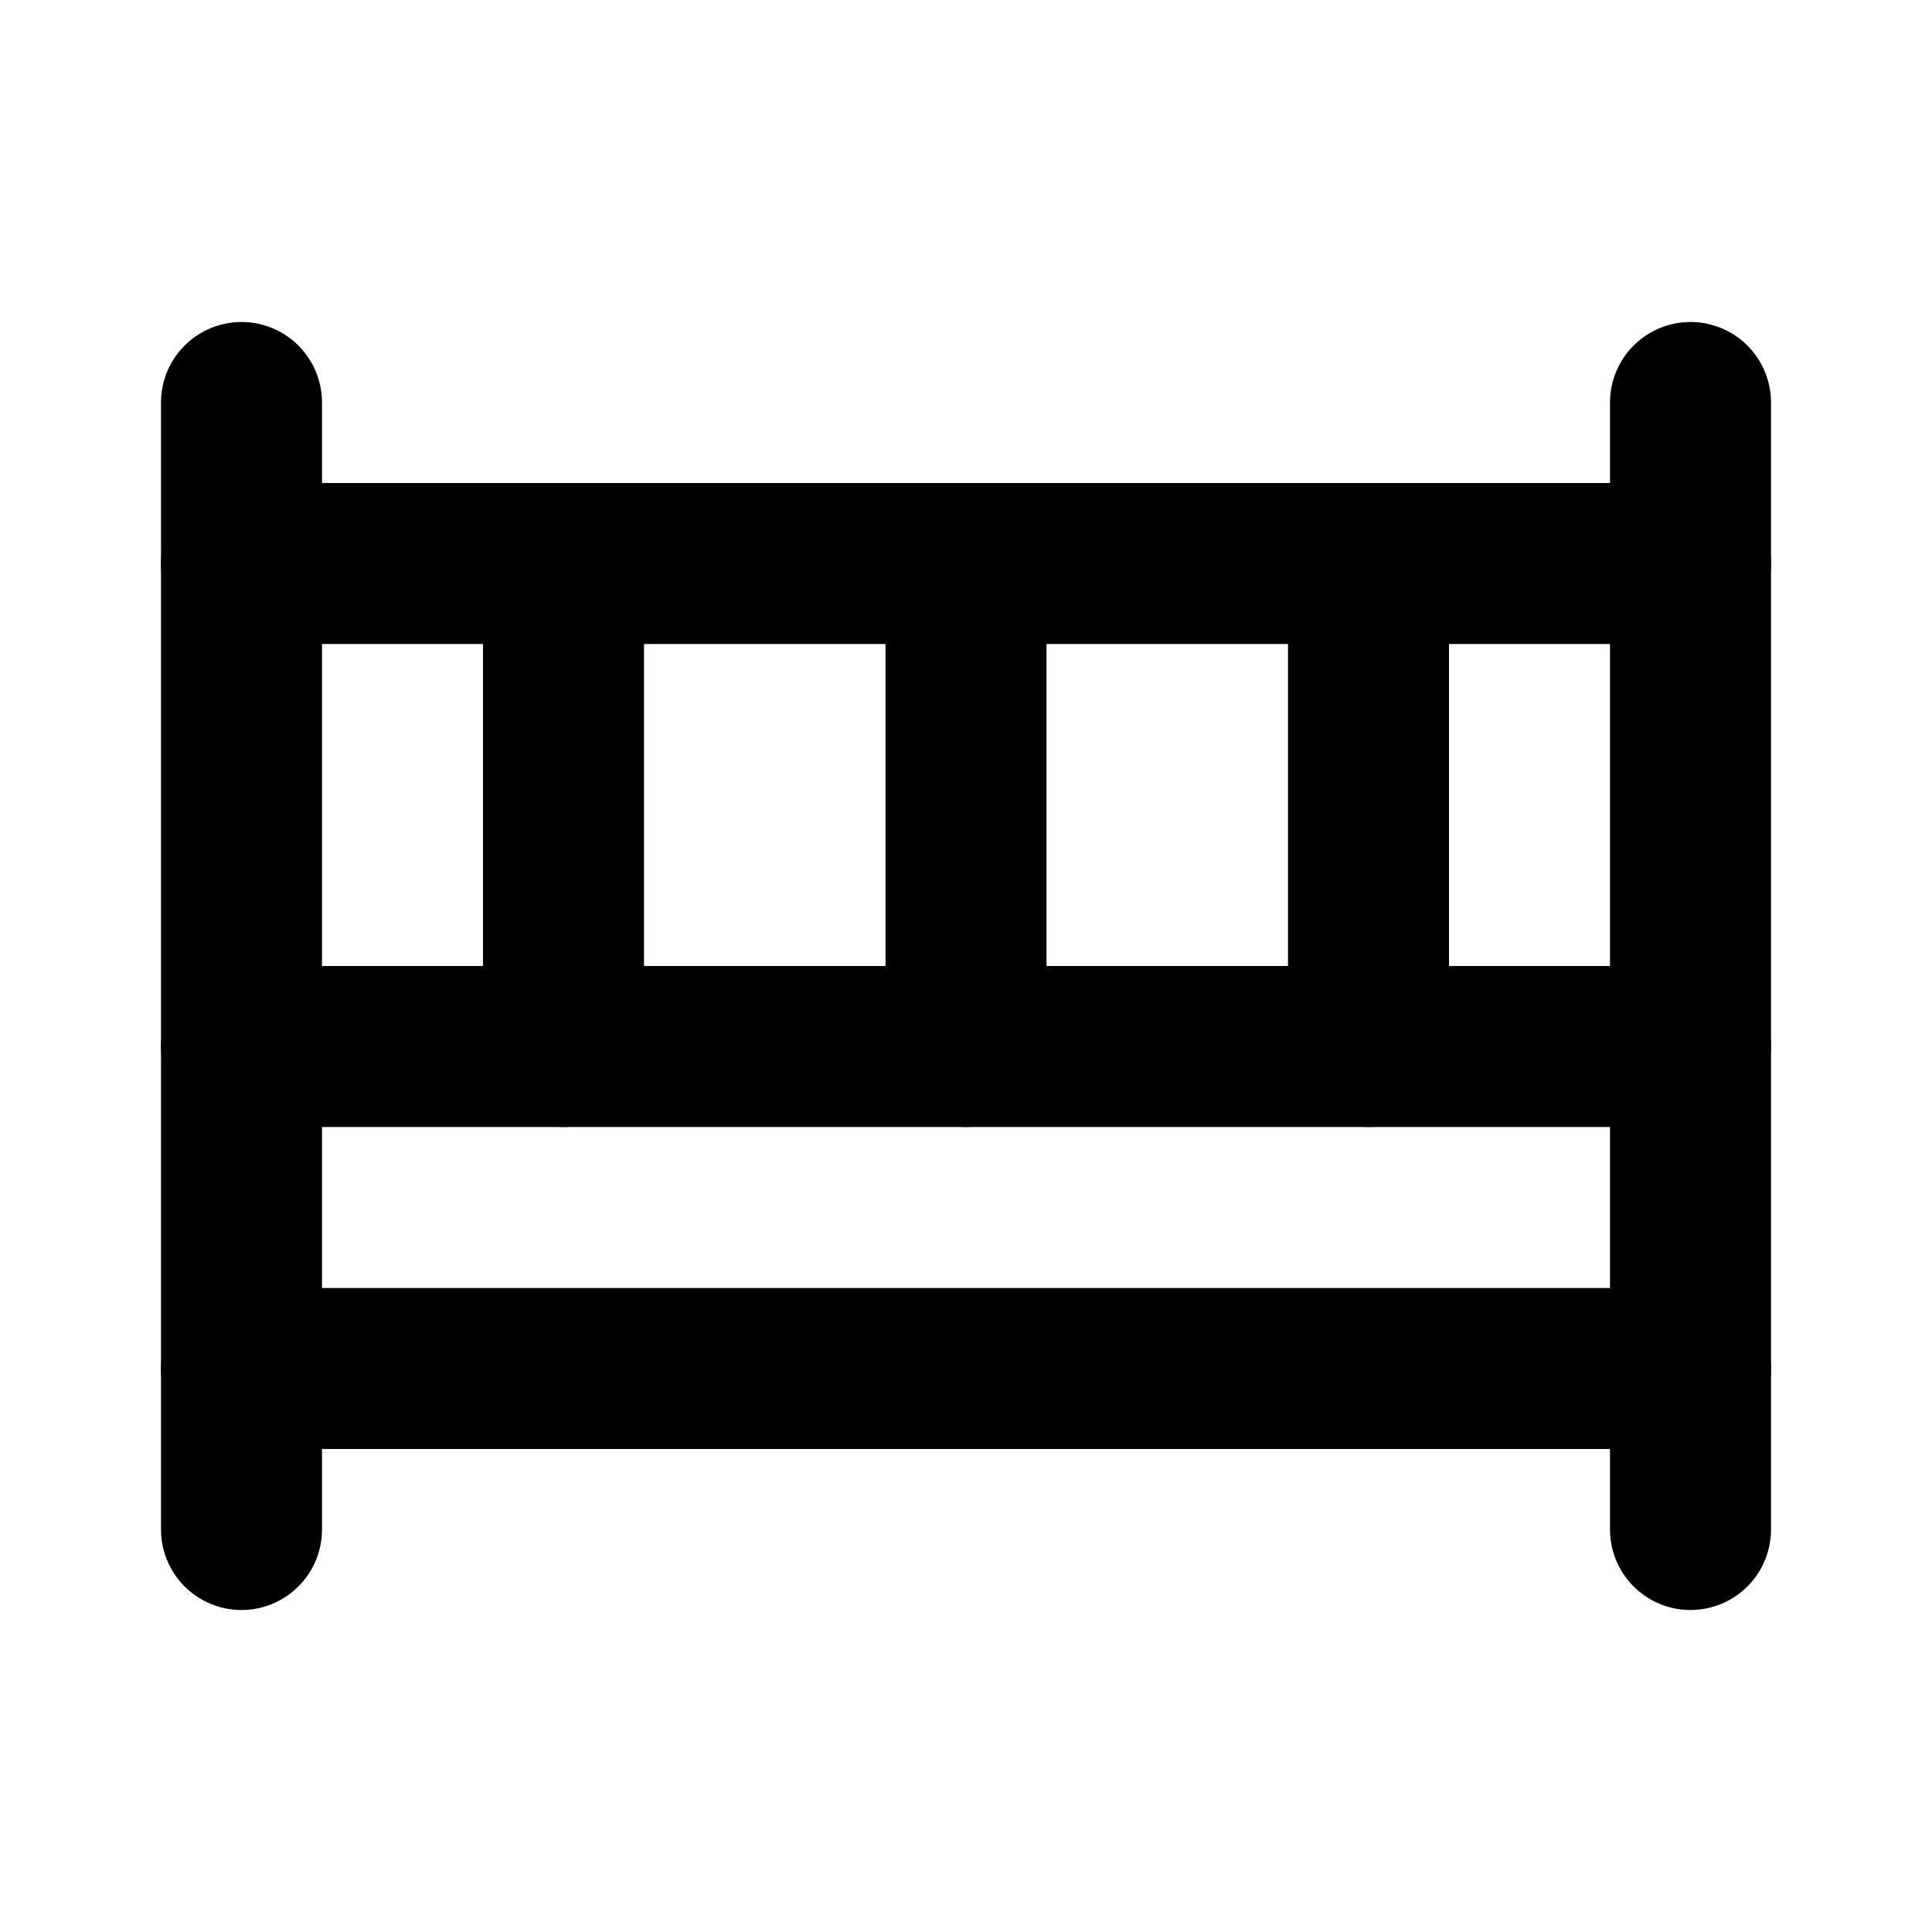
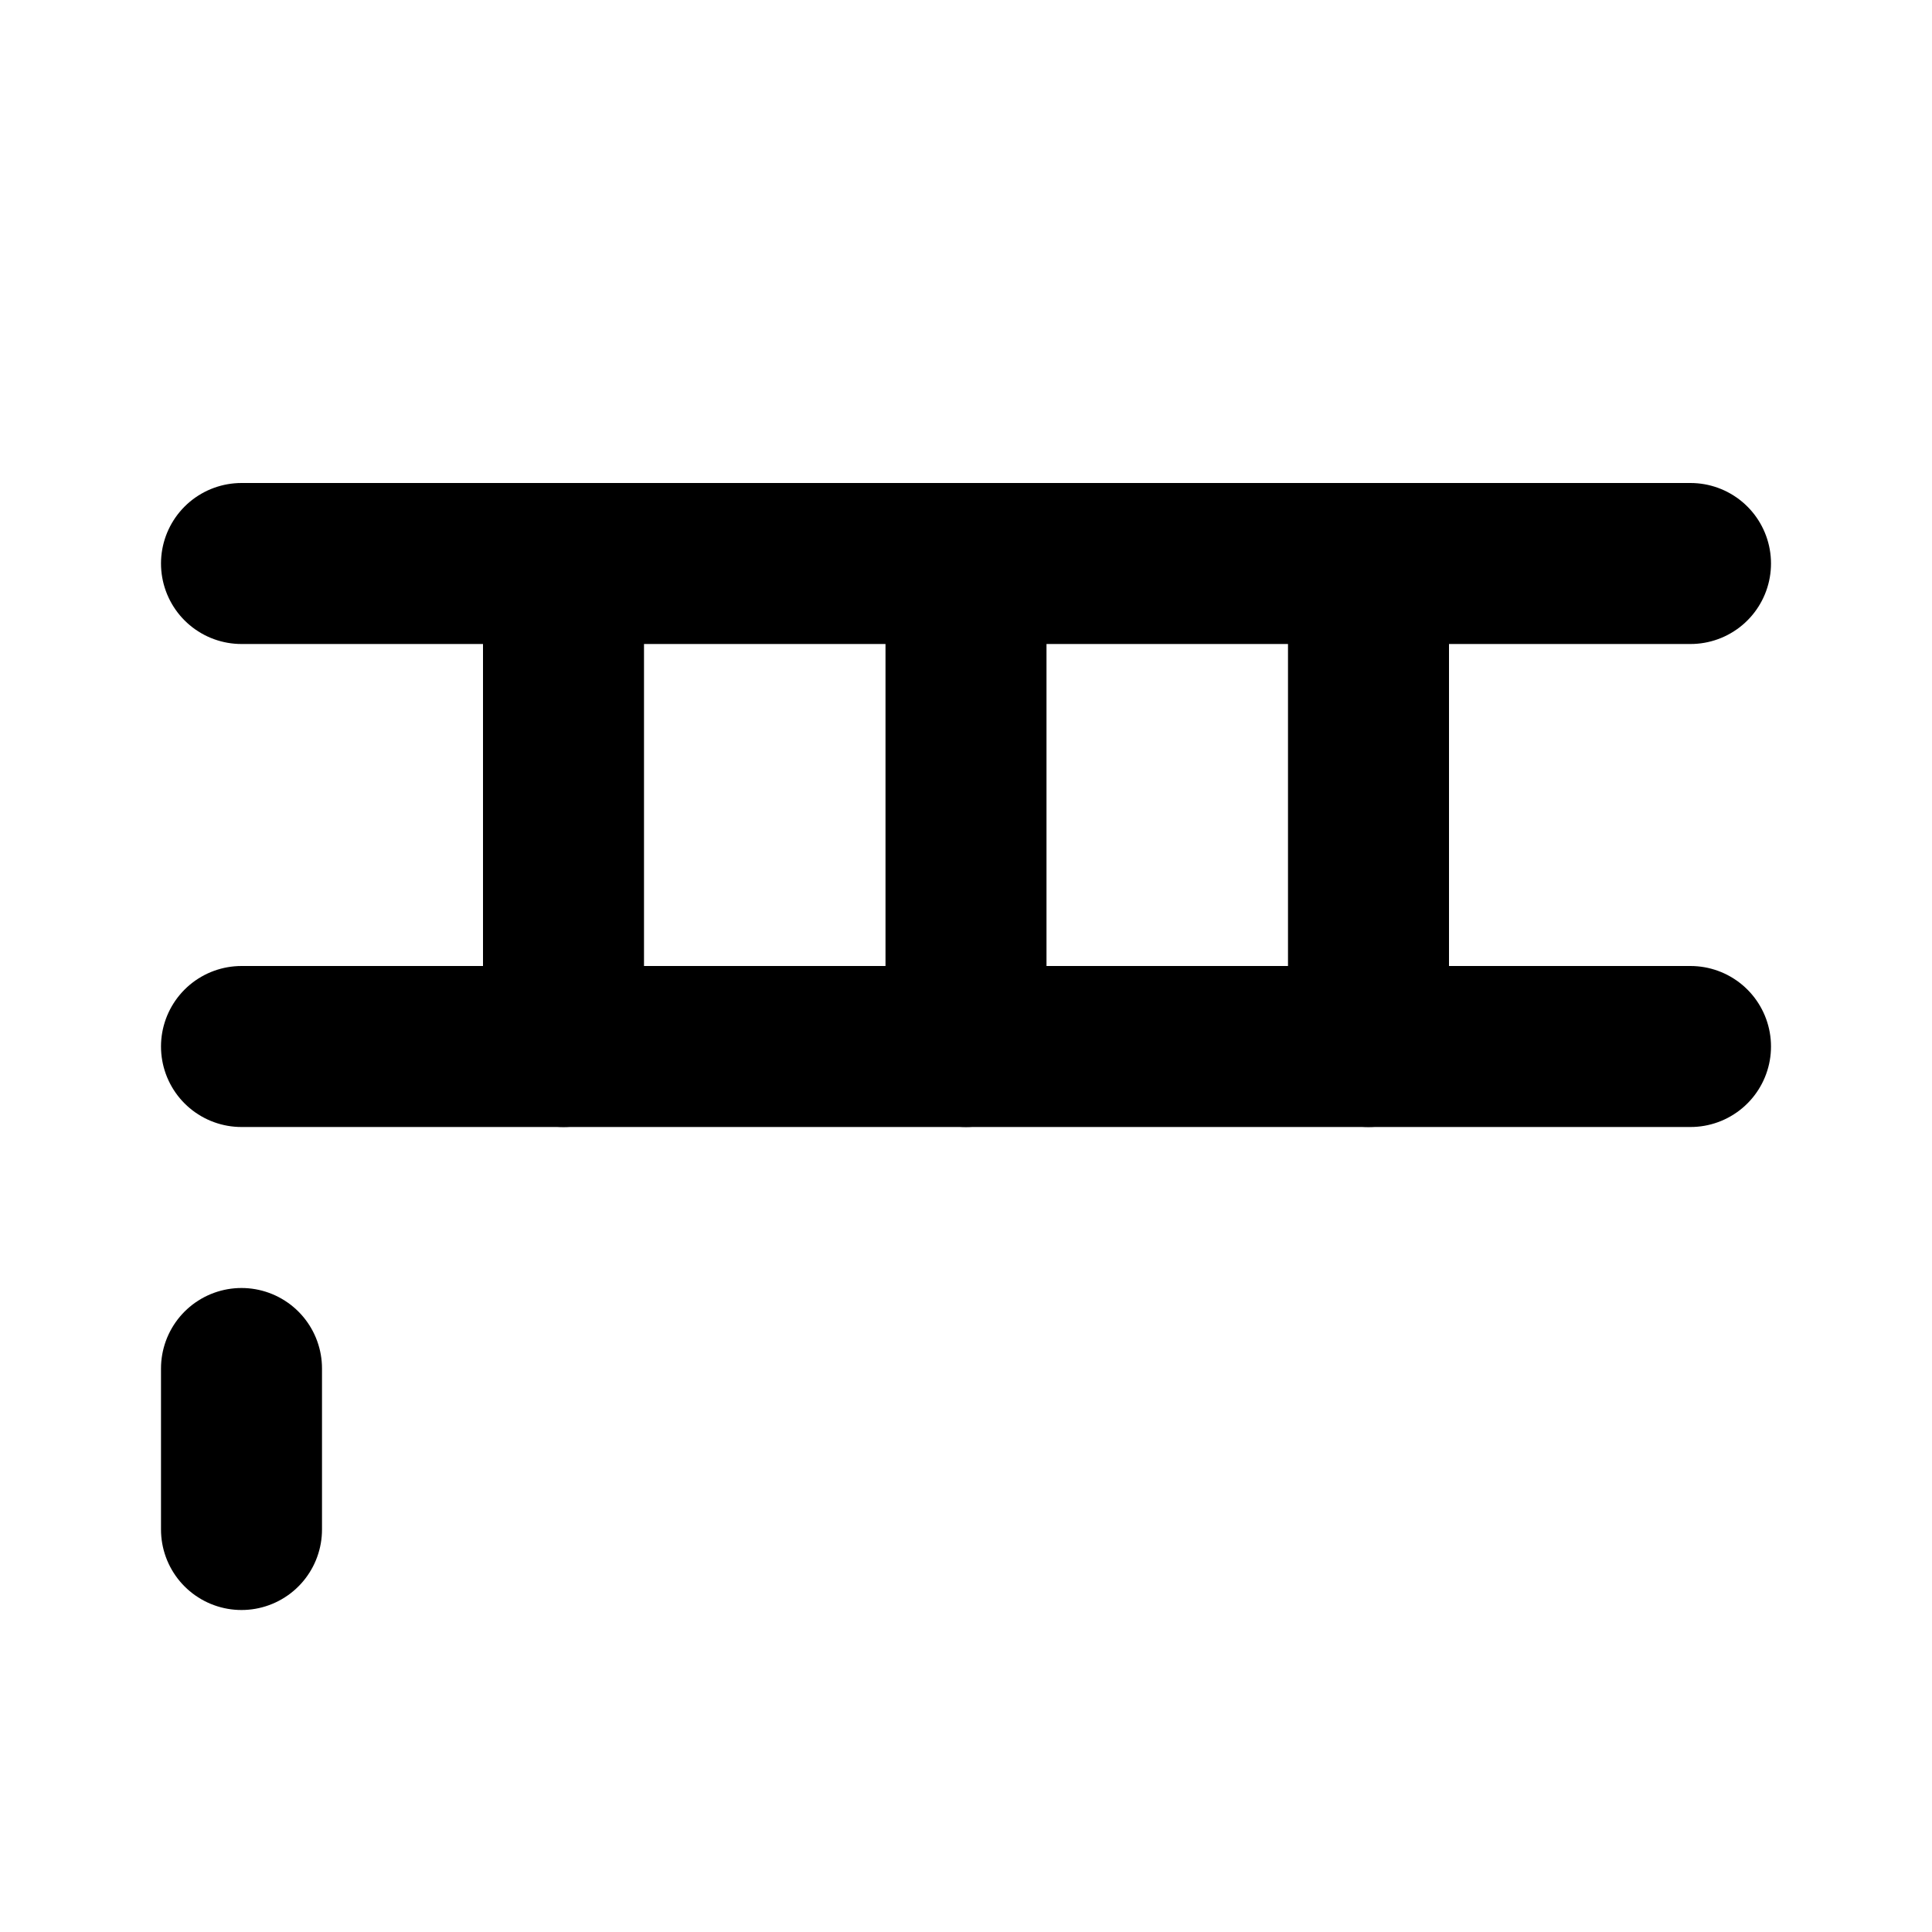
<svg xmlns="http://www.w3.org/2000/svg" id="a" viewBox="0 0 24 24">
  <defs>
    <style>.b{fill:none;stroke:#000;stroke-linecap:round;stroke-linejoin:round;stroke-width:2px;}</style>
  </defs>
-   <polyline class="b" points="21 5 21 17 3 17 3 5" />
  <line class="b" x1="3" y1="7" x2="21" y2="7" />
  <line class="b" x1="3" y1="13" x2="21" y2="13" />
  <line class="b" x1="7" y1="7" x2="7" y2="13" />
  <line class="b" x1="12" y1="7" x2="12" y2="13" />
  <line class="b" x1="17" y1="7" x2="17" y2="13" />
  <line class="b" x1="3" y1="17" x2="3" y2="19" />
-   <line class="b" x1="21" y1="17" x2="21" y2="19" />
</svg>